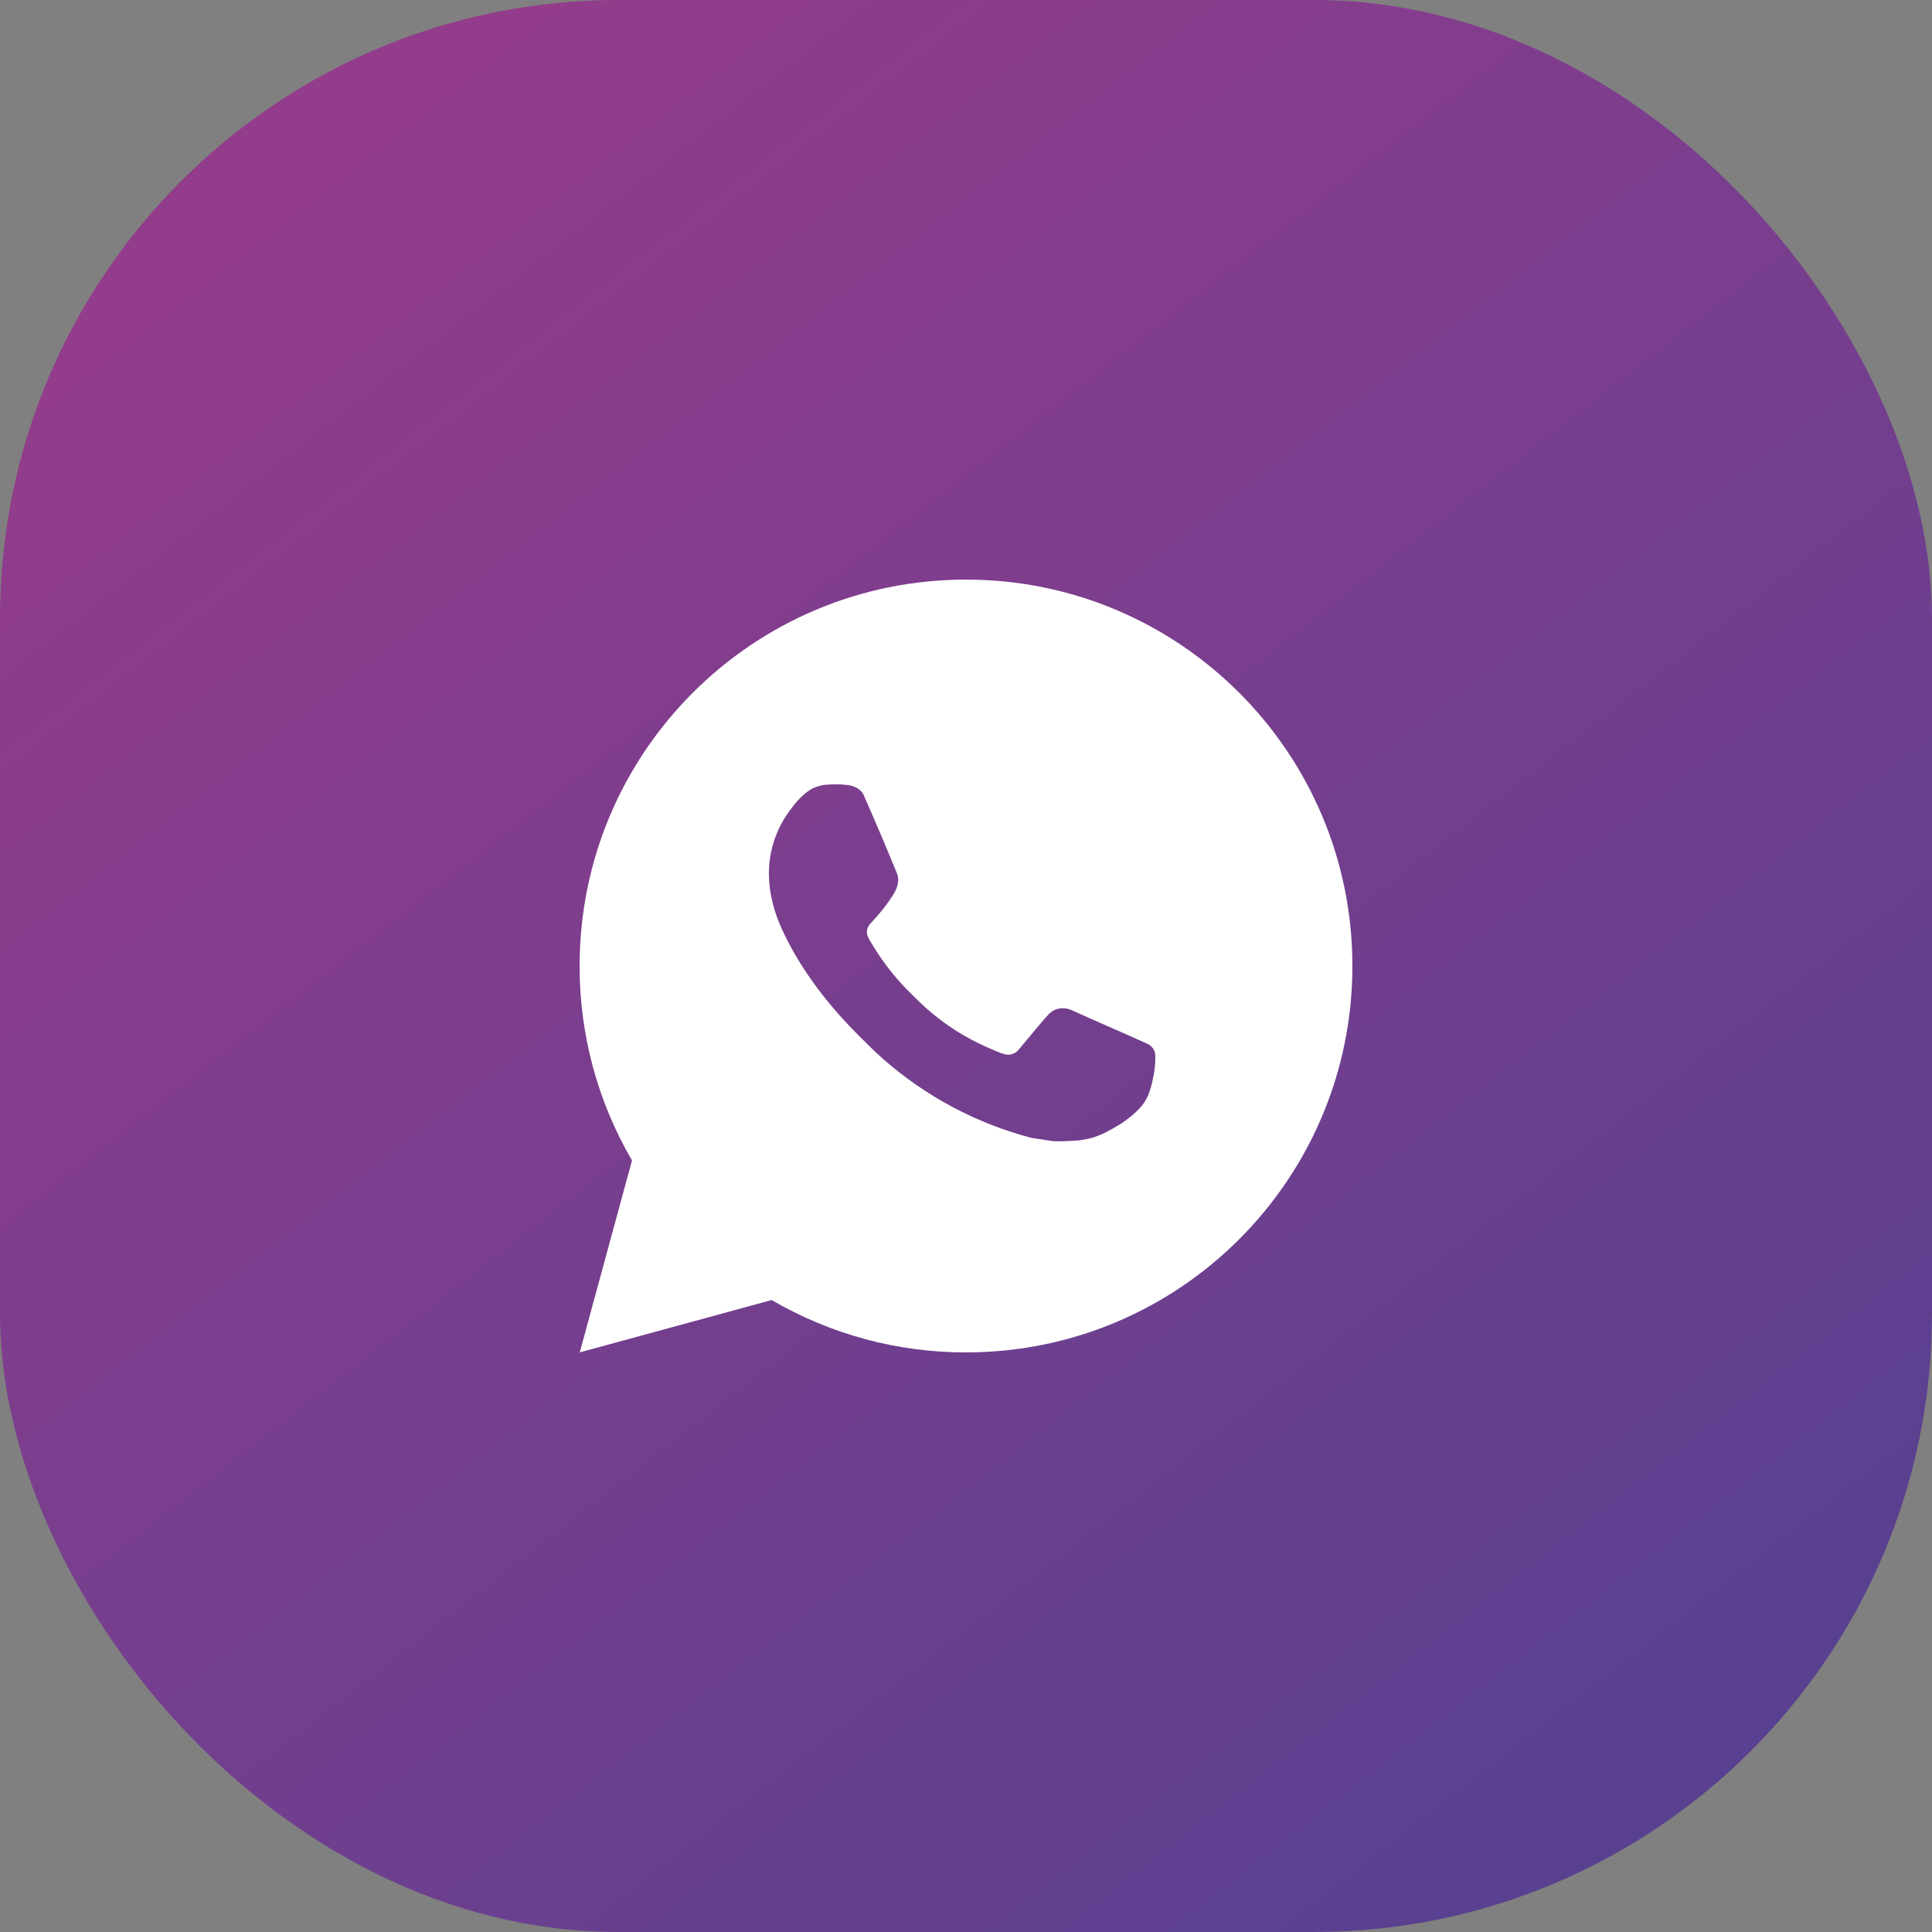
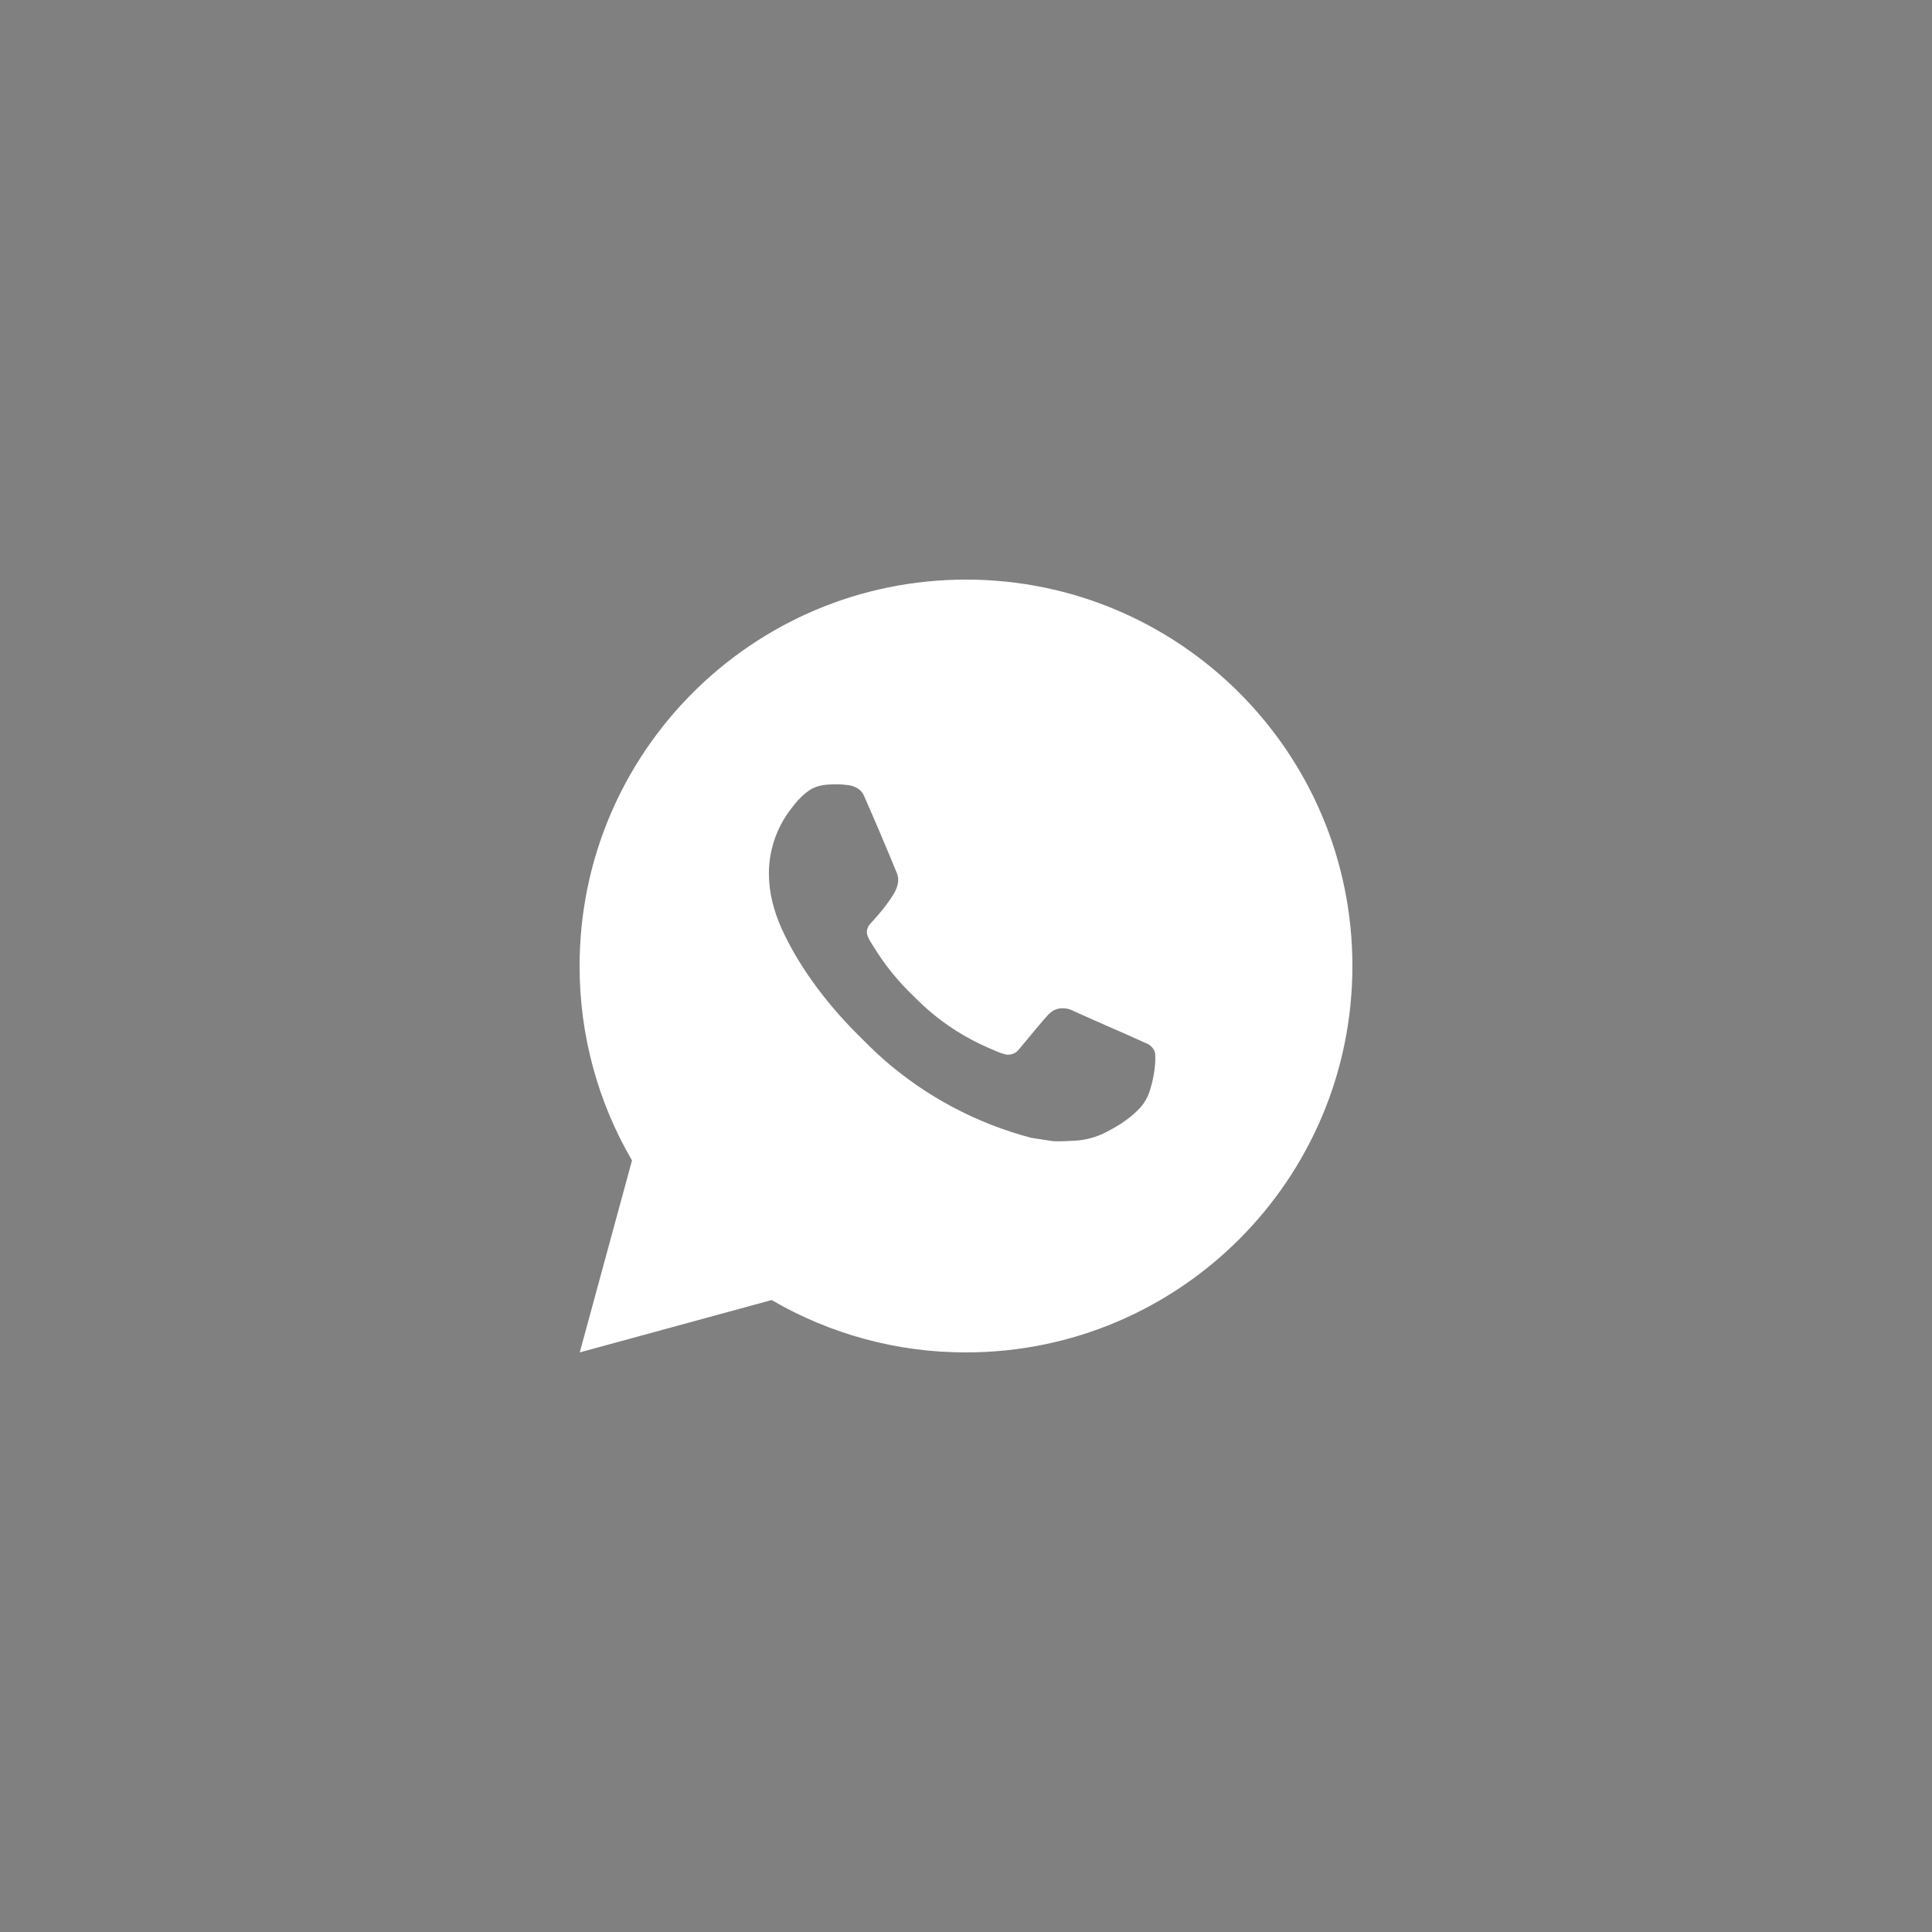
<svg xmlns="http://www.w3.org/2000/svg" width="50" height="50" viewBox="0 0 50 50" fill="none">
  <rect x="0" y="0" width="50" height="50" fill="#808080" stroke="none" />
-   <rect width="50" height="50" rx="16" fill="url(#paint0_linear_298_1029)" />
  <path d="M25 15C30.523 15 35 19.477 35 25C35 30.523 30.523 35 25 35C23.233 35.003 21.497 34.535 19.97 33.645L15.004 35L16.356 30.032C15.465 28.505 14.997 26.768 15 25C15 19.477 19.477 15 25 15ZM21.592 20.3L21.392 20.308C21.263 20.317 21.136 20.351 21.02 20.408C20.912 20.47 20.813 20.546 20.726 20.636C20.606 20.749 20.538 20.847 20.465 20.942C20.095 21.423 19.896 22.013 19.899 22.62C19.901 23.11 20.029 23.587 20.229 24.033C20.638 24.935 21.311 25.89 22.199 26.775C22.413 26.988 22.623 27.202 22.849 27.401C23.952 28.372 25.267 29.073 26.689 29.447L27.257 29.534C27.442 29.544 27.627 29.53 27.813 29.521C28.104 29.506 28.389 29.427 28.646 29.29C28.777 29.222 28.905 29.149 29.029 29.07C29.029 29.07 29.071 29.041 29.154 28.98C29.289 28.88 29.372 28.809 29.484 28.692C29.568 28.605 29.638 28.505 29.694 28.39C29.772 28.227 29.85 27.916 29.882 27.657C29.906 27.459 29.899 27.351 29.896 27.284C29.892 27.177 29.803 27.066 29.706 27.019L29.124 26.758C29.124 26.758 28.254 26.379 27.722 26.137C27.666 26.113 27.607 26.099 27.546 26.096C27.478 26.089 27.408 26.096 27.343 26.118C27.278 26.14 27.218 26.176 27.168 26.223C27.163 26.221 27.096 26.278 26.373 27.154C26.331 27.21 26.274 27.252 26.209 27.275C26.143 27.298 26.072 27.301 26.005 27.284C25.94 27.267 25.876 27.245 25.814 27.218C25.69 27.166 25.647 27.146 25.562 27.11C24.988 26.86 24.456 26.521 23.987 26.107C23.861 25.997 23.744 25.877 23.624 25.761C23.231 25.384 22.888 24.958 22.604 24.493L22.545 24.398C22.503 24.334 22.469 24.265 22.443 24.193C22.405 24.046 22.504 23.928 22.504 23.928C22.504 23.928 22.747 23.662 22.86 23.518C22.97 23.378 23.063 23.242 23.123 23.145C23.241 22.955 23.278 22.76 23.216 22.609C22.936 21.925 22.647 21.245 22.348 20.568C22.289 20.434 22.114 20.338 21.955 20.319C21.901 20.312 21.847 20.307 21.793 20.303C21.659 20.295 21.524 20.297 21.39 20.307L21.592 20.3Z" fill="white" />
  <defs>
    <linearGradient id="paint0_linear_298_1029" x1="7.517" y1="5.121" x2="40.997" y2="48.101" gradientUnits="userSpaceOnUse">
      <stop stop-color="#933C8C" />
      <stop offset="1" stop-color="#594090" />
    </linearGradient>
  </defs>
</svg>